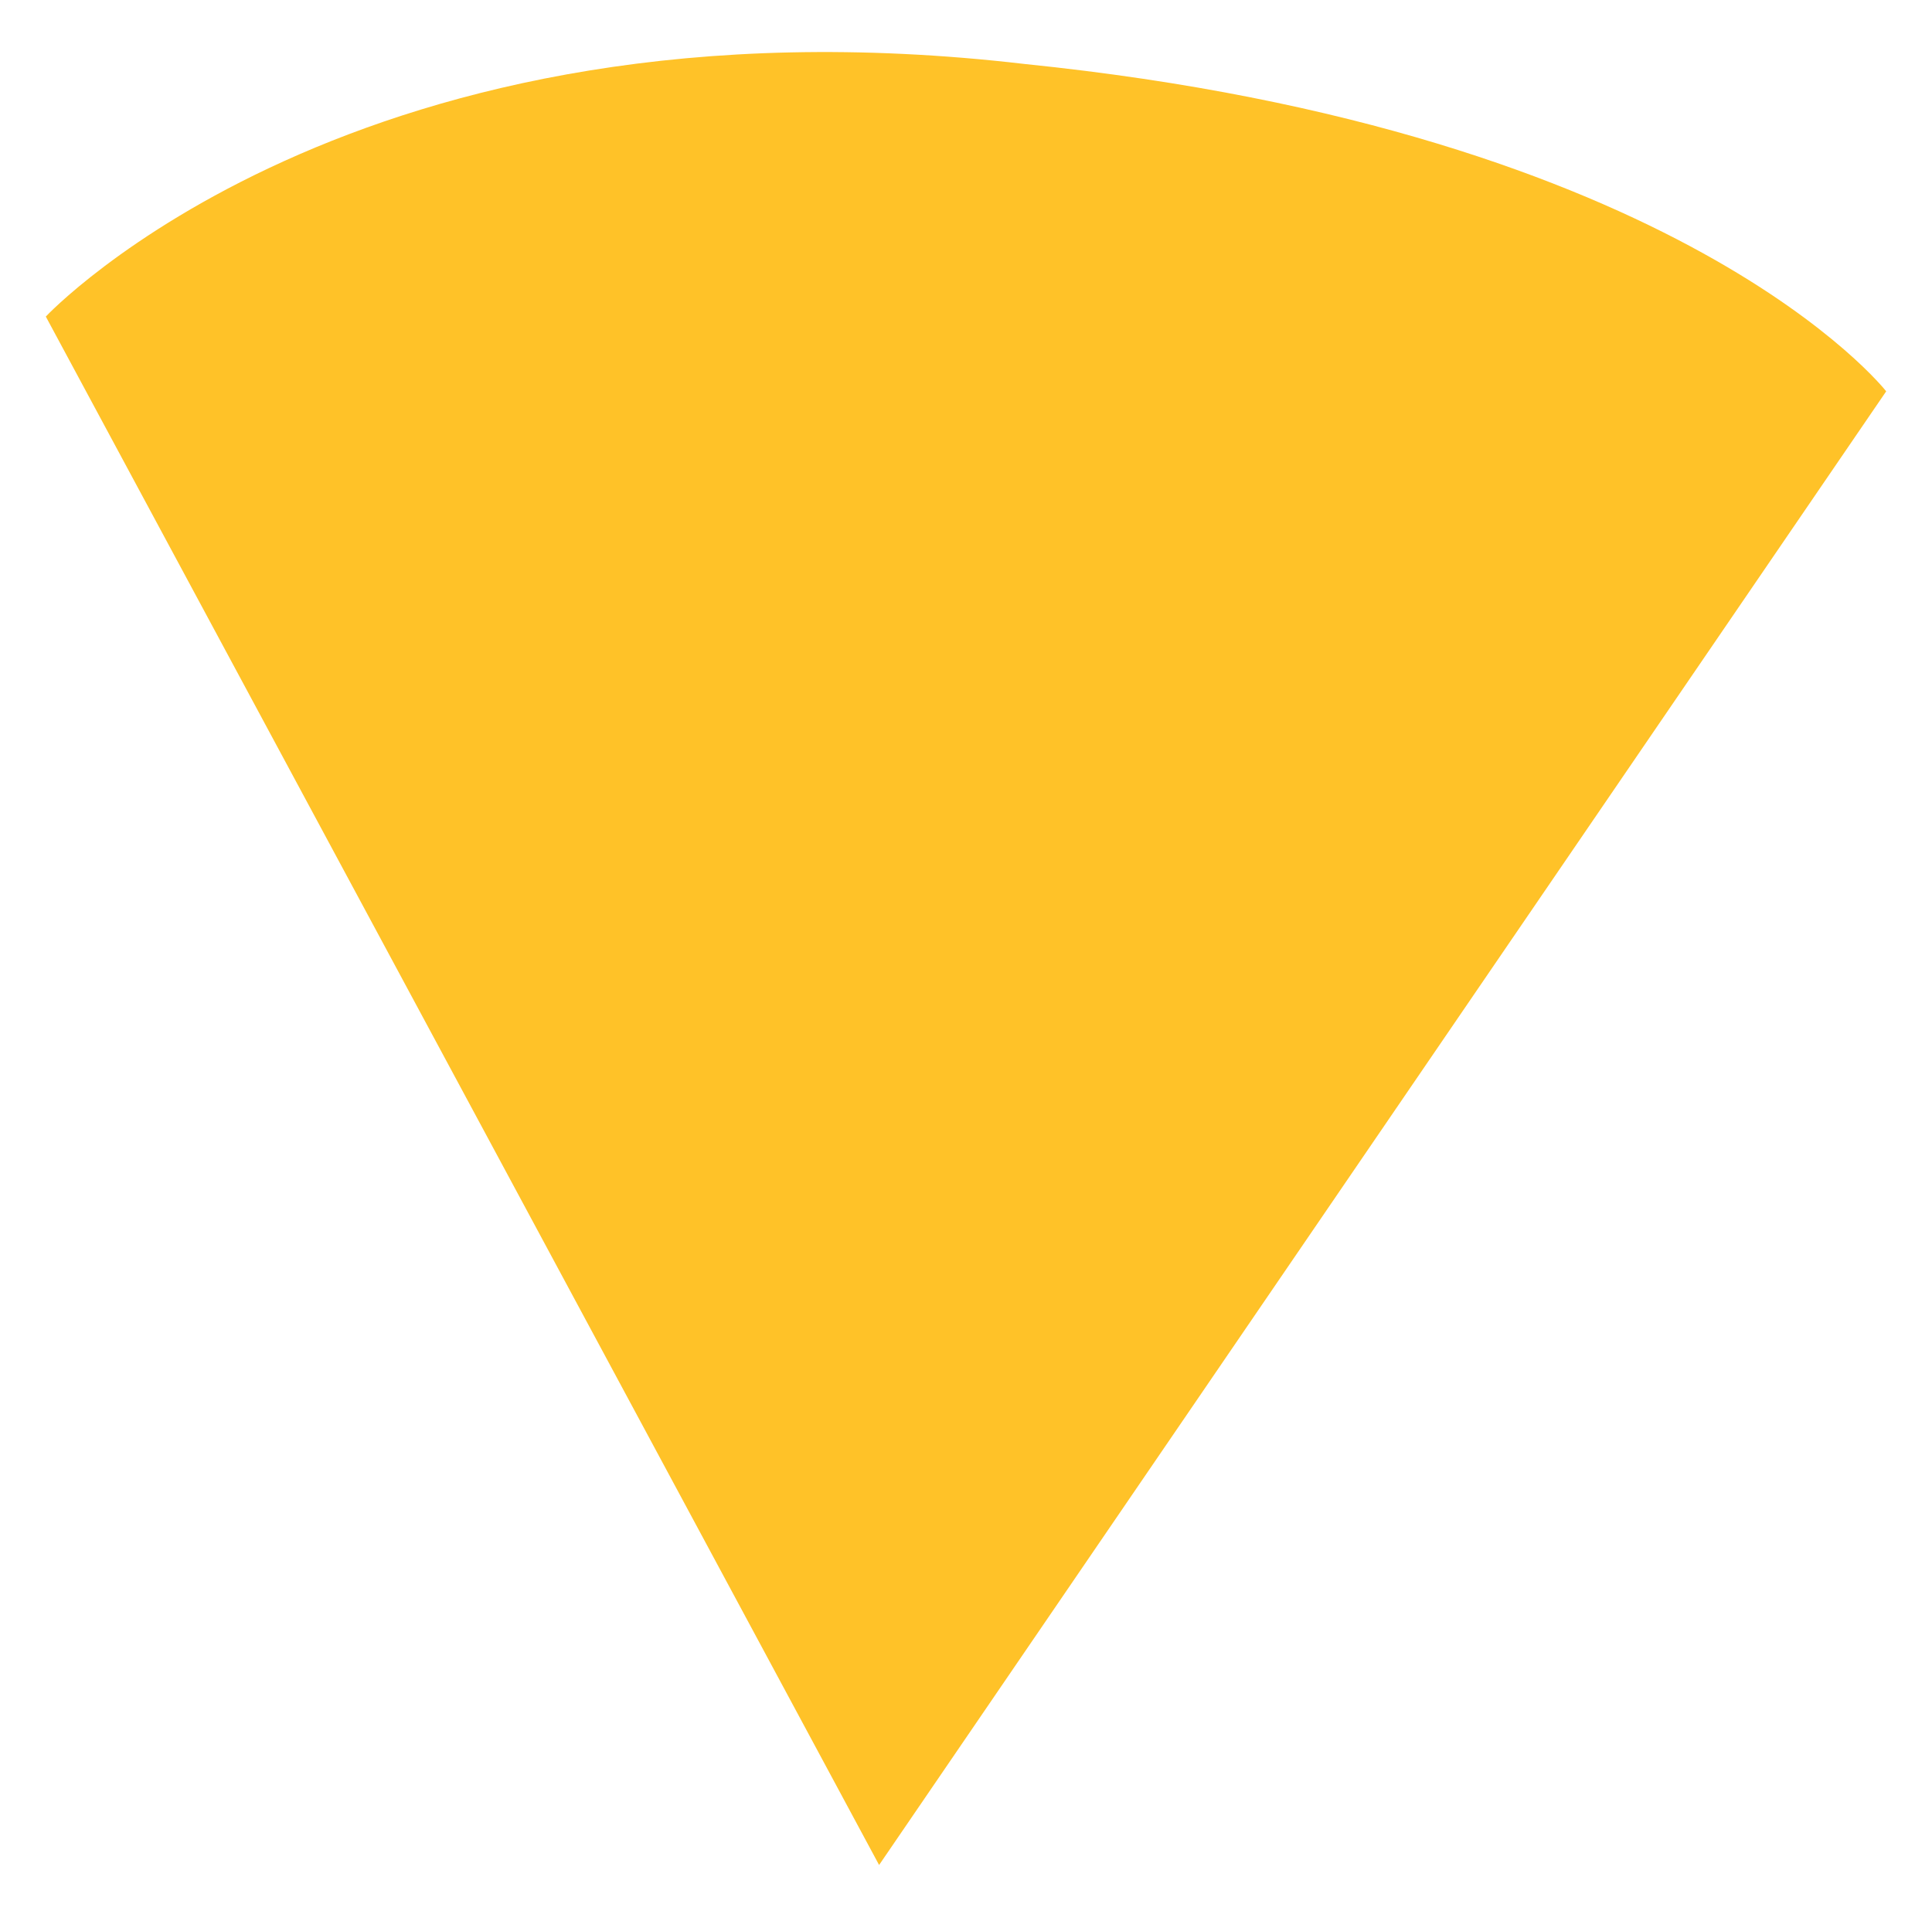
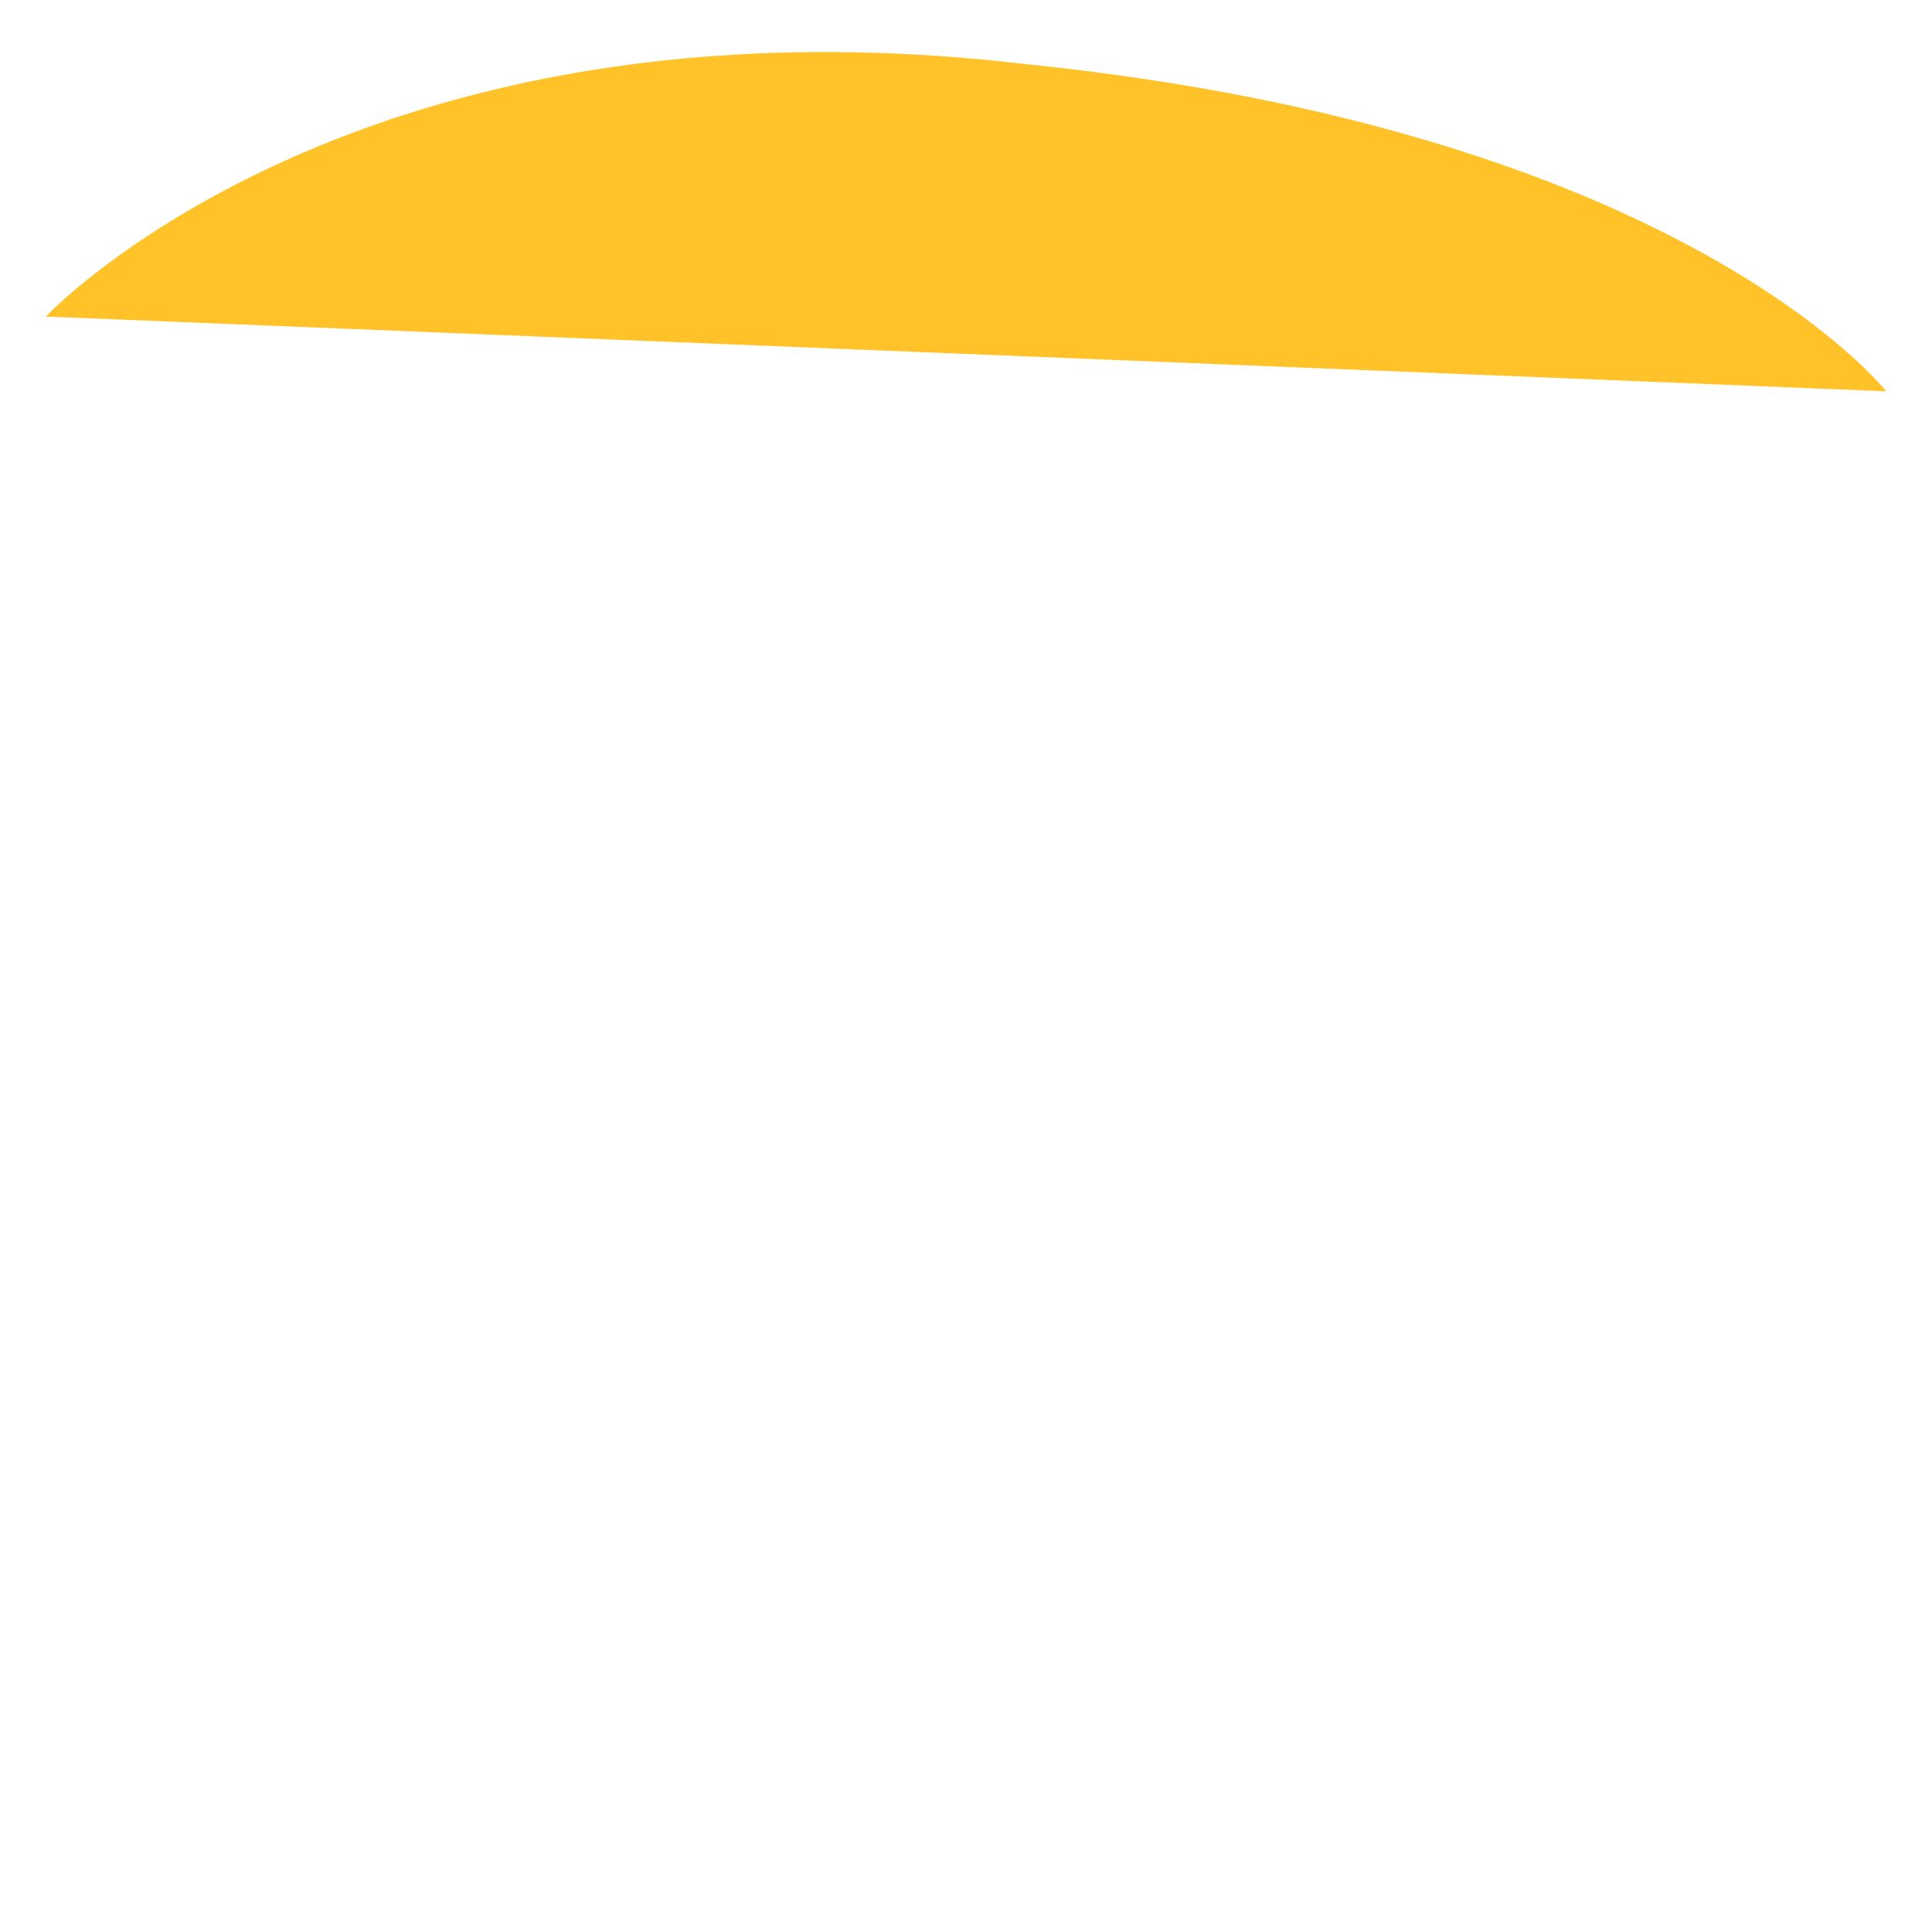
<svg xmlns="http://www.w3.org/2000/svg" version="1.1" id="ART" x="0px" y="0px" viewBox="0 0 286.8 284.6" style="enable-background:new 0 0 286.8 284.6;" xml:space="preserve">
  <style type="text/css">
	.st0{fill:#FFC228;}
</style>
-   <path class="st0" d="M6.8,47l123.7,229.9L280,58.1c0,0-30.1-38.6-127.9-48.6C52.8-2.1,6.8,47,6.8,47" />
+   <path class="st0" d="M6.8,47L280,58.1c0,0-30.1-38.6-127.9-48.6C52.8-2.1,6.8,47,6.8,47" />
</svg>